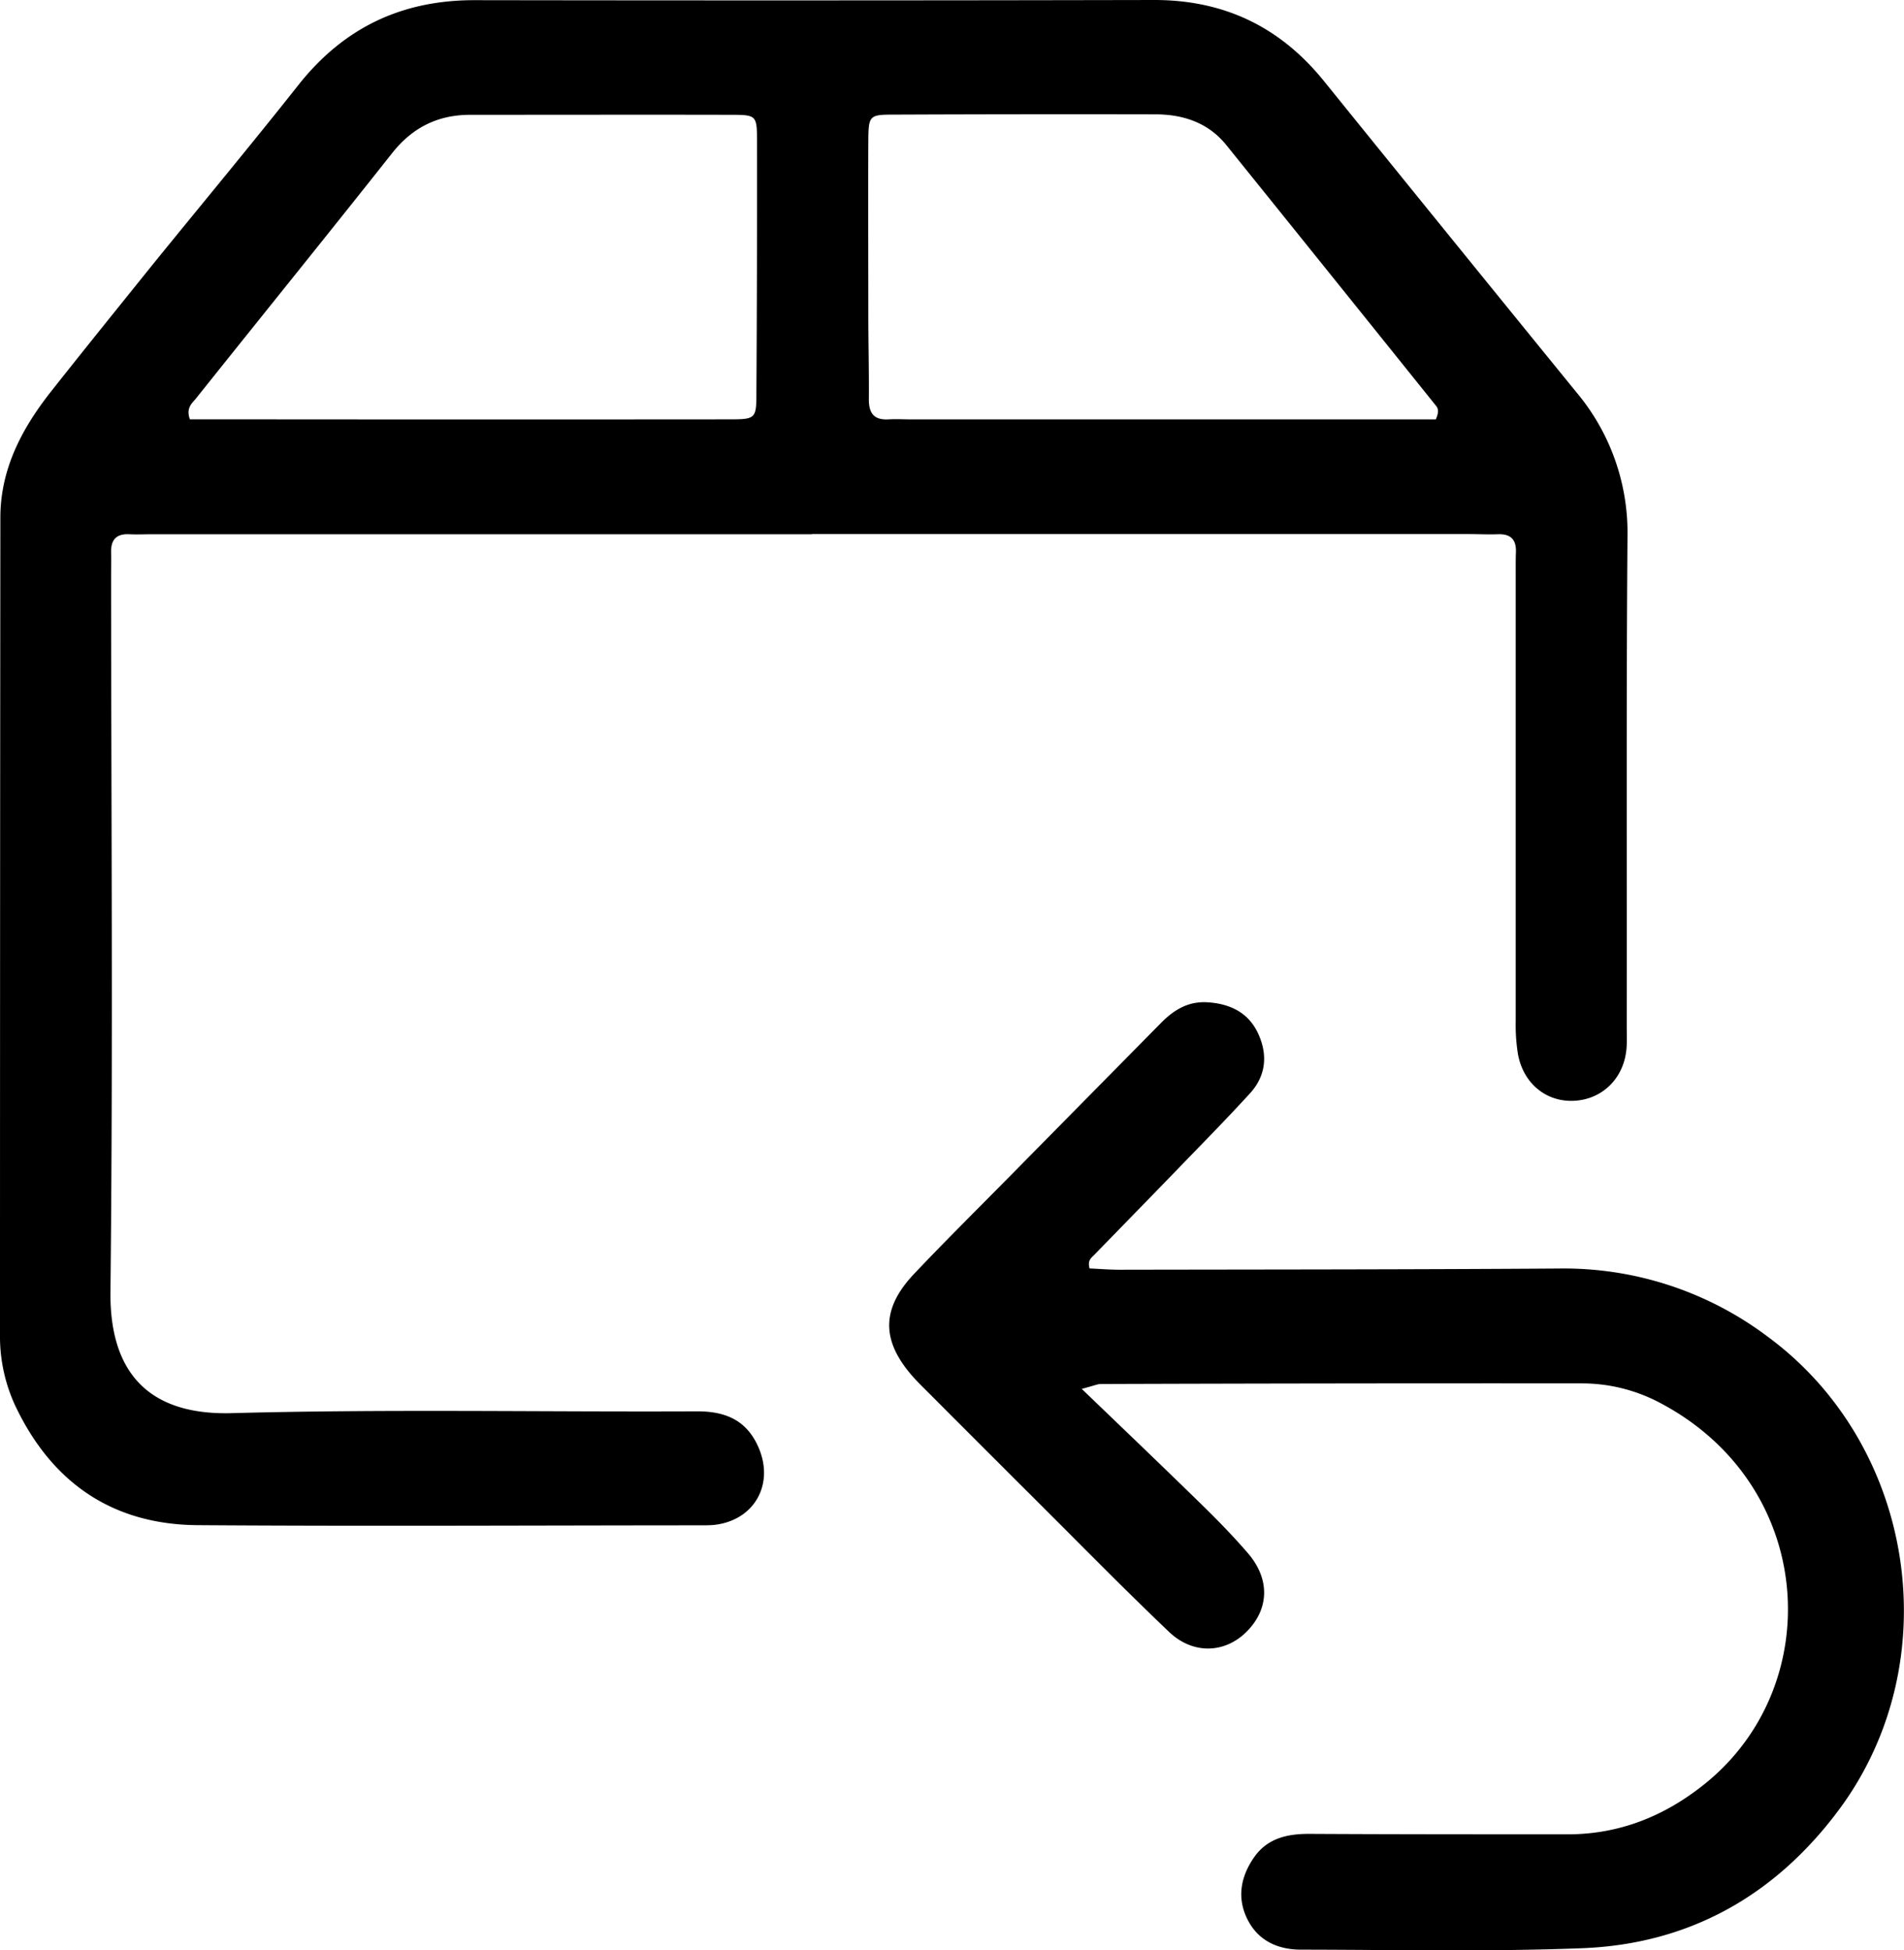
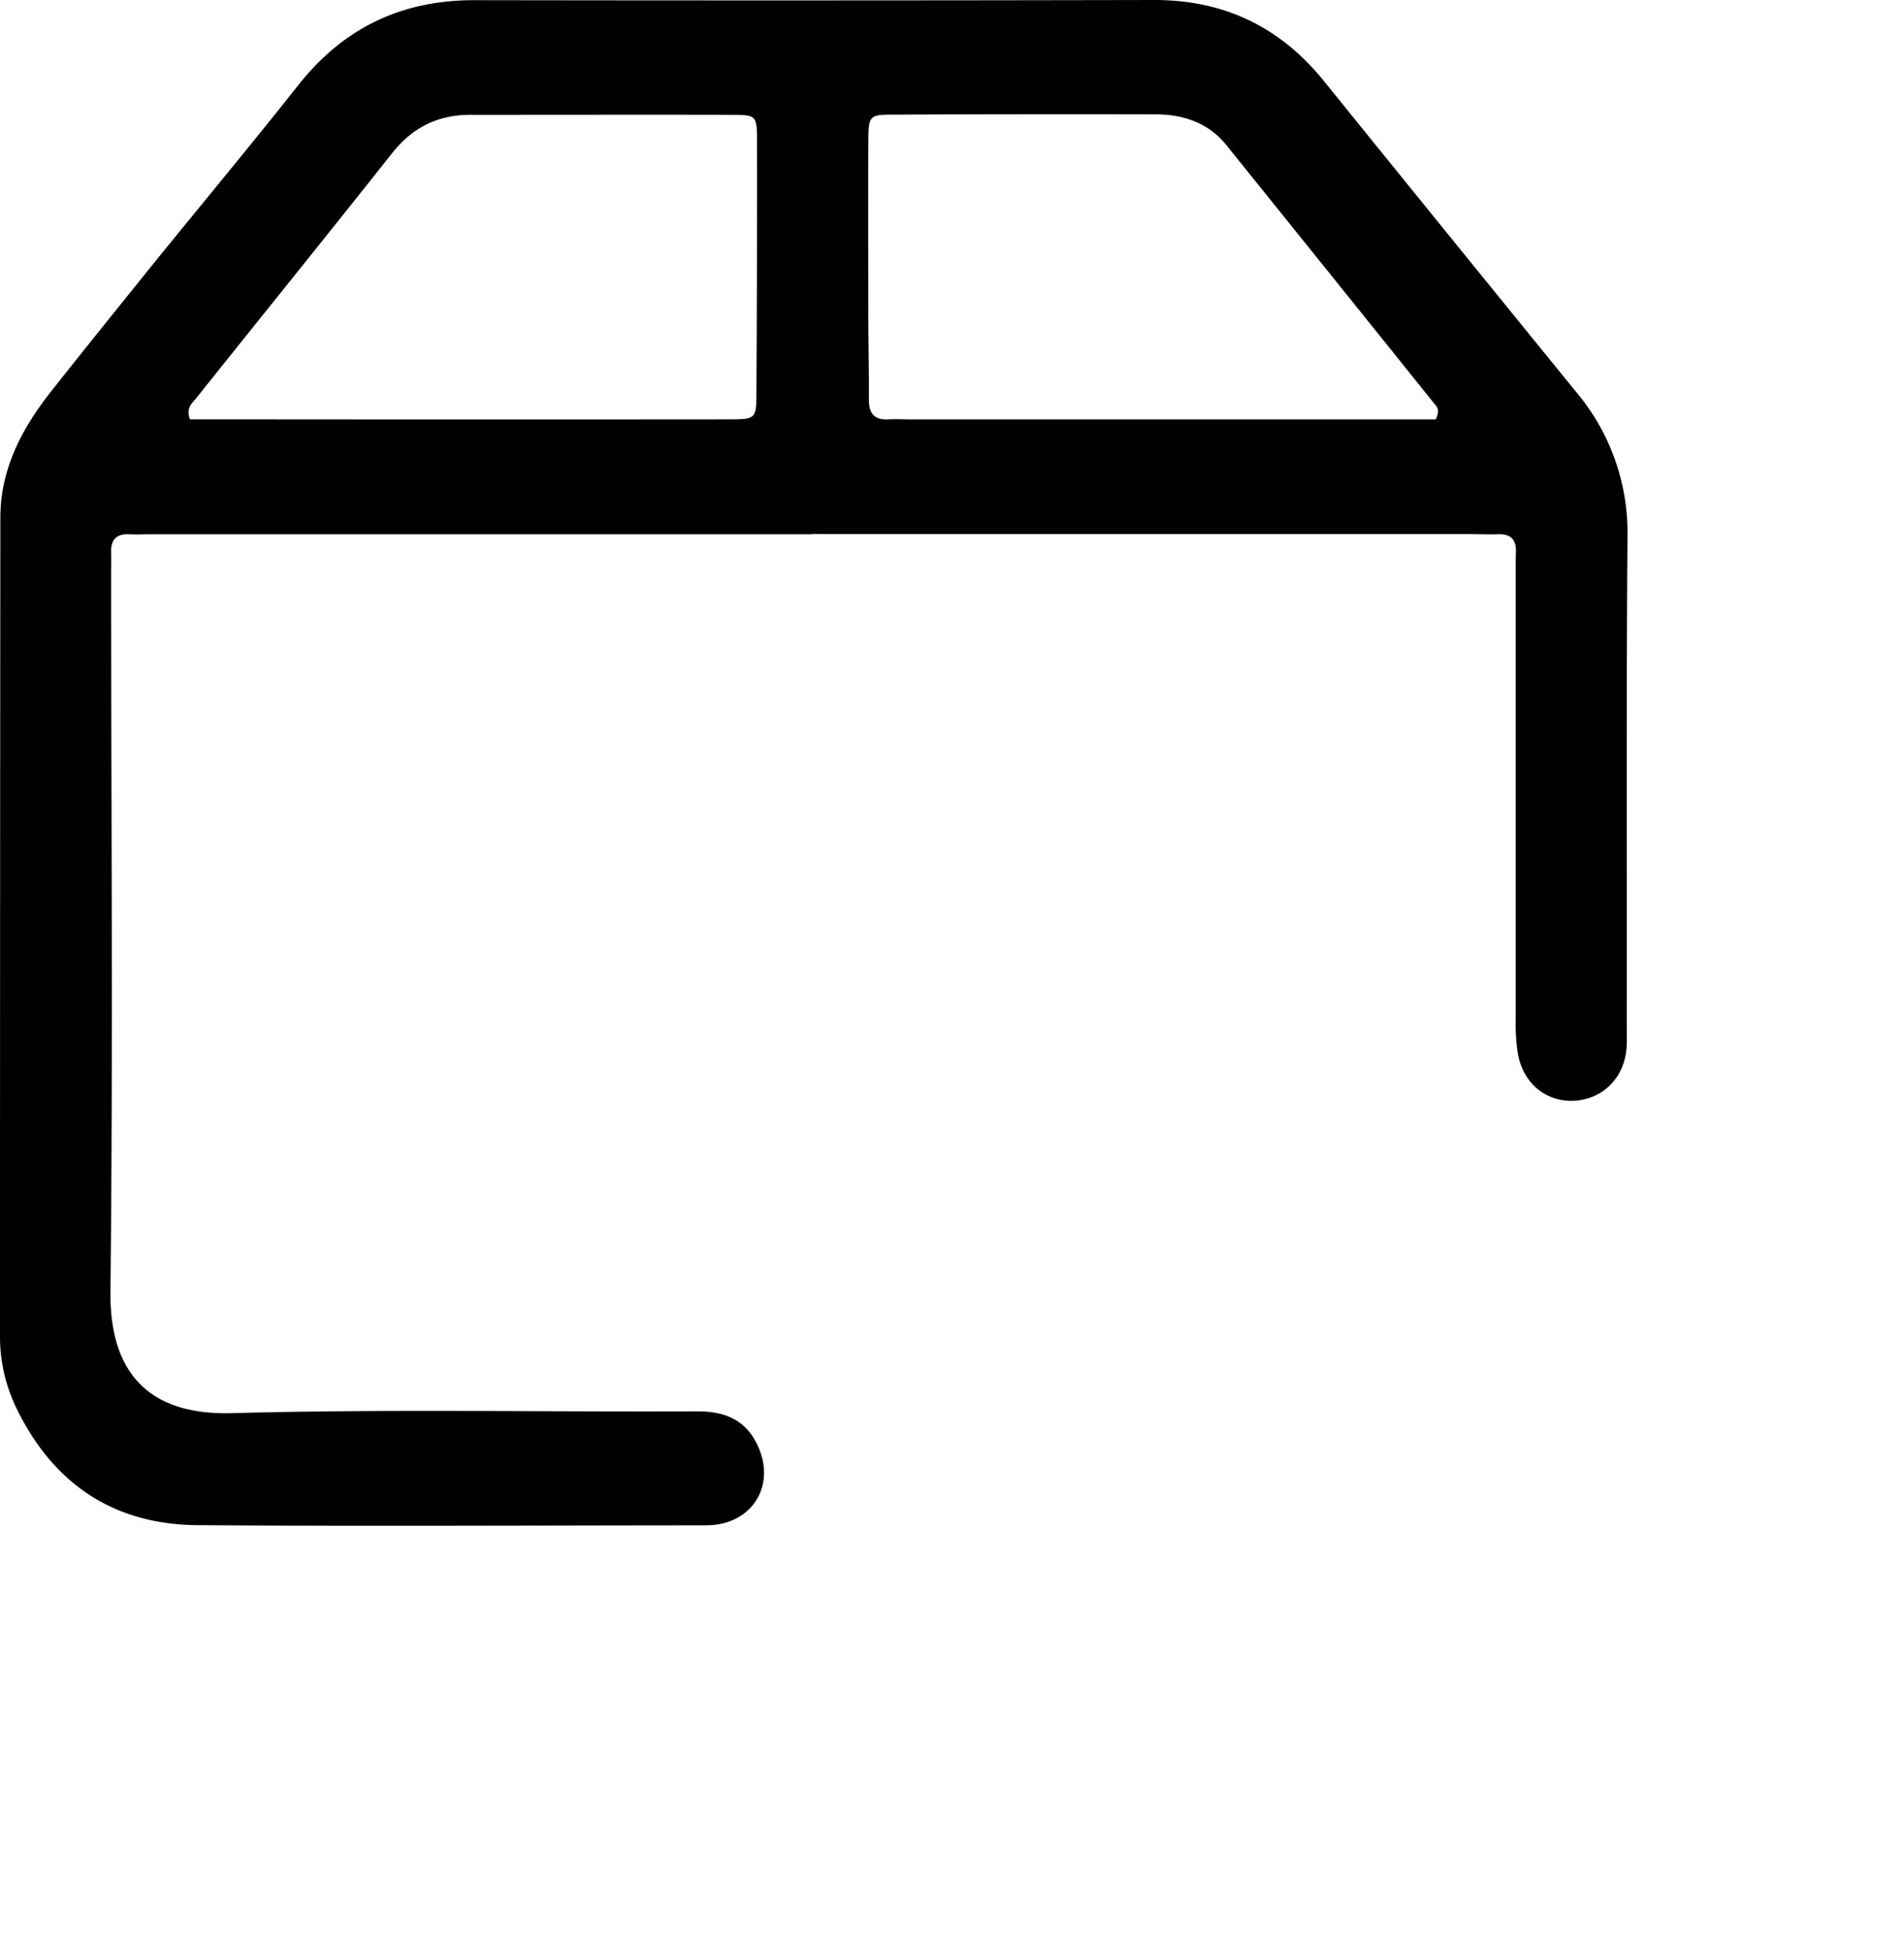
<svg xmlns="http://www.w3.org/2000/svg" viewBox="0 0 568.88 582.6" data-name="Layer 1" id="Layer_1">
  <path d="M486.26,160.42A65.22,65.22,0,0,0,471,117.18Q433.12,70.65,395.39,24c-13-16-29.7-24-50.45-24q-101.51.21-203,.05C120,0,102.68,8.29,89.11,25.45,74.64,43.75,59.69,61.67,45,79.8,35,92.24,24.92,104.7,15,117.27c-8.61,11-14.88,23-14.89,37.35Q0,276.65,0,398.67A49.08,49.08,0,0,0,4.59,420c10.89,22.92,29,35.44,54.45,35.62,50,.35,100,.07,150,.05,1.33,0,2.68,0,4-.09,12.15-1.15,18.46-12,13.58-23.21-3.54-8.12-9.86-10.79-18.43-10.75-46.33.21-92.69-.71-139,.54C44.7,422.81,32.77,410.32,33,386c.78-71.34.22-142.69.19-214,0-2.34.07-4.67,0-7-.07-3.7,1.52-5.59,5.39-5.4,2.32.11,4.66,0,7,0h197v-.05h196c3,0,6,.16,9,.05,3.83-.14,5.5,1.65,5.35,5.39-.08,2-.06,4-.06,6q0,67,0,134a55.06,55.06,0,0,0,.67,9.95c1.64,8.82,8.53,14.35,16.85,13.9s14.73-6.63,15.56-15.4c.22-2.32.09-4.67.09-7C486.11,257.77,485.89,209.09,486.26,160.42ZM226,117.05c0,8.07-.12,8.23-8.29,8.23q-69.42.06-138.85,0H56.74c-1.25-3.47.67-4.81,1.82-6.25C78.09,94.56,97.78,70.24,117.2,45.7c6.07-7.65,13.66-11.39,23.25-11.4,26,0,52-.06,77.92,0,7.63,0,7.8.17,7.81,7.8Q226.23,79.59,226,117.05ZM429,125.29H416.22l-143.85,0c-2.33,0-4.67-.14-7,0-4.38.22-5.8-2-5.77-6.1.06-8.32-.15-16.65-.16-25,0-17.32-.08-34.64,0-51.95.06-7.79.24-8,7.81-8q39-.16,77.92-.08c8.31,0,15.81,2.45,21.25,9.2q31.34,38.88,62.6,77.82C429.71,122,430,122.94,429,125.29Z" />
-   <path d="M323.2,414.91c13,12.49,24.52,23.5,35.93,34.65,4.76,4.65,9.42,9.44,13.76,14.48,6.61,7.7,6.32,16.59-.35,23.33-6.46,6.54-16,7-23.21.17-13.75-13.09-27-26.66-40.48-40.06Q292.58,431.25,276.37,415c-1.18-1.18-2.37-2.35-3.48-3.59-9.63-10.82-9.69-20.38.24-30.88,9.17-9.67,18.63-19.06,28-28.54q22.8-23.13,45.61-46.25c3.91-4,8.19-6.67,14-6.32,6.87.42,12.37,3.13,15.25,9.51s2.18,12.55-2.54,17.72c-7.19,7.86-14.68,15.45-22.09,23.12-8.1,8.38-16.26,16.71-24.38,25.07-.88.91-2.13,1.64-1.43,4.09,2.83.12,6,.39,9.2.38,43.64-.08,87.28-.06,130.92-.36a101.27,101.27,0,0,1,62.45,20.33c44.36,32.63,54.15,97.49,21.12,141.63-19.11,25.54-44.7,39.85-76.51,41.09-27.94,1.09-56,.46-83.94.43-7.11,0-13.12-2.73-16.3-9.52-2.95-6.31-1.66-12.46,2.16-18,4-5.79,10-7.11,16.69-7.07,25.65.14,51.3.13,77,.14,15.63,0,29.22-5.5,41.28-15.28C546,503.15,542.51,443.46,495.82,419a49.65,49.65,0,0,0-23.09-5.73q-72-.06-143.91.18C327.91,413.47,327,413.91,323.2,414.91Z" />
</svg>